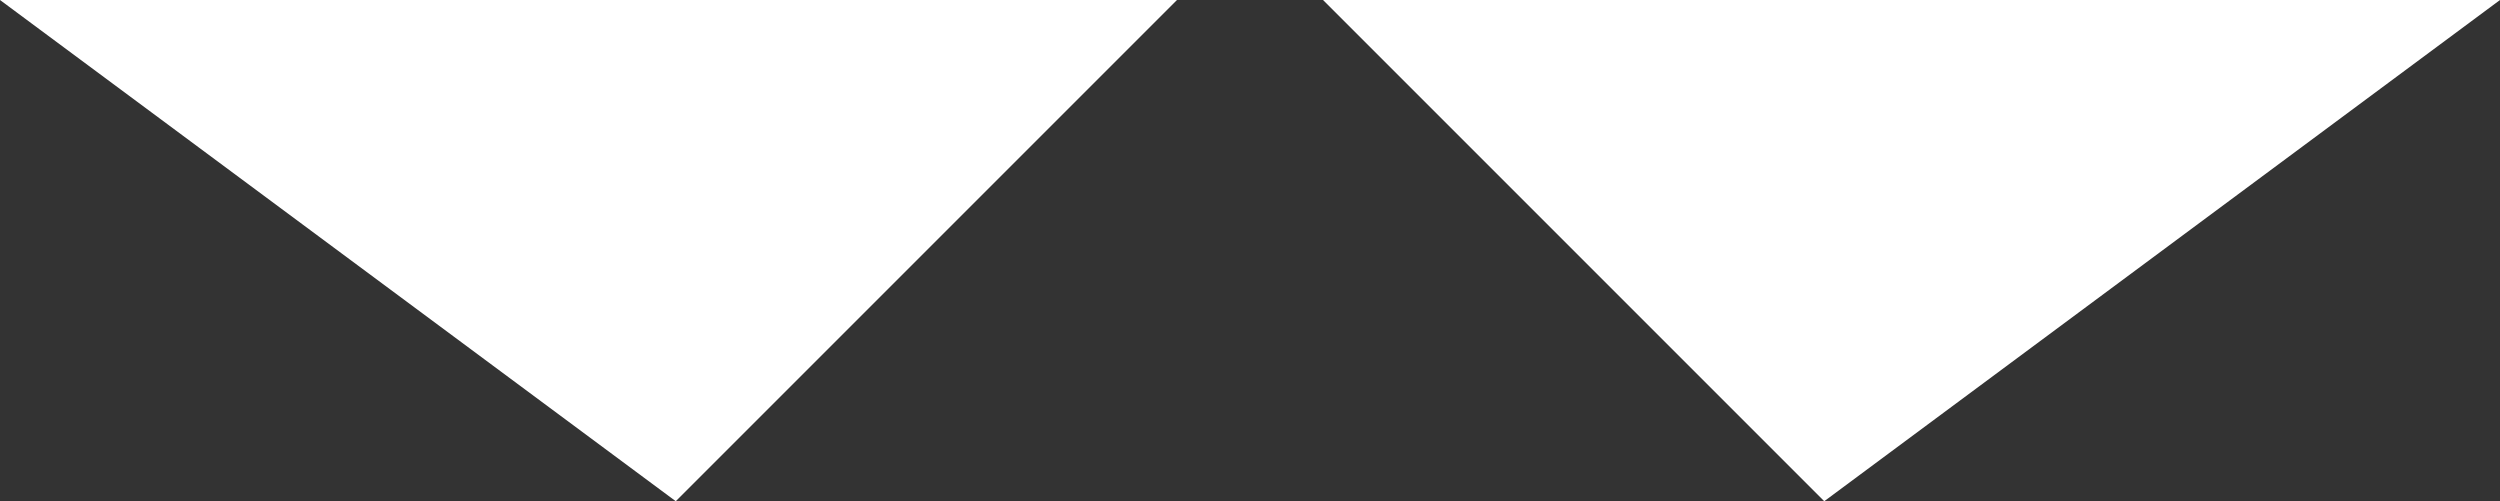
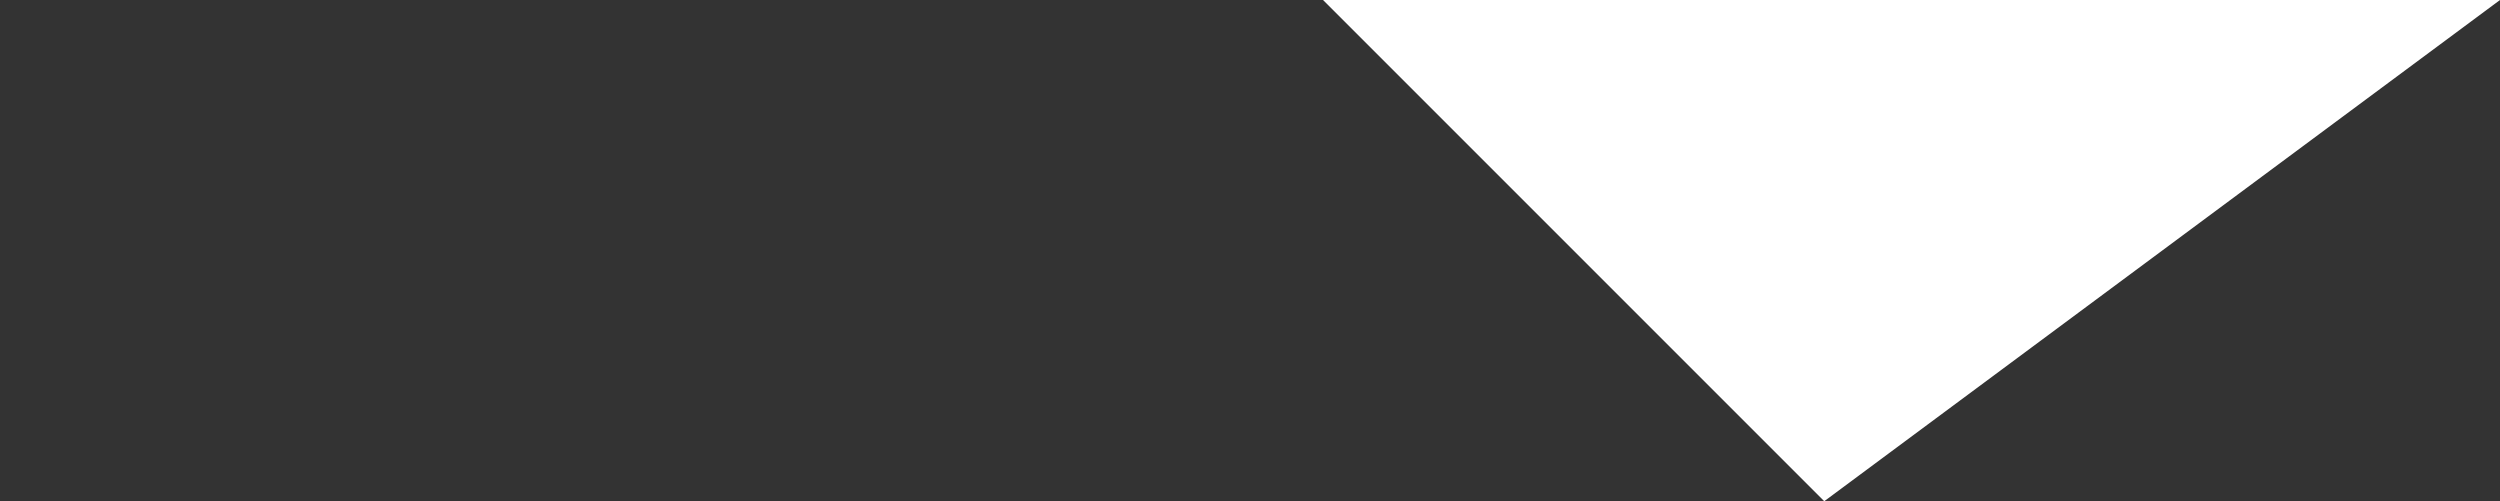
<svg xmlns="http://www.w3.org/2000/svg" id="uuid-a96e61a3-8de1-4dba-ac7c-32cfc7858c4e" data-name="Layer 2" viewBox="0 0 95.54 19.155">
  <rect x="0" y="0" width="95.54" height="19.155" fill="#333333" stroke="none" />
  <defs>
    <style>      .uuid-ff16ef7b-38c5-4fb3-b70d-3aed6cb3f4a0 {        fill: #fff;      }    </style>
  </defs>
  <g id="uuid-e78de47a-ce86-4373-a4df-da94bca692f0" data-name="Layer 1">
    <g>
      <polygon class="uuid-ff16ef7b-38c5-4fb3-b70d-3aed6cb3f4a0" points="95.54 0 50.56 0 69.715 19.155 95.54 0" />
-       <polygon class="uuid-ff16ef7b-38c5-4fb3-b70d-3aed6cb3f4a0" points="44.98 0 0 0 25.825 19.155 44.98 0" />
    </g>
  </g>
</svg>